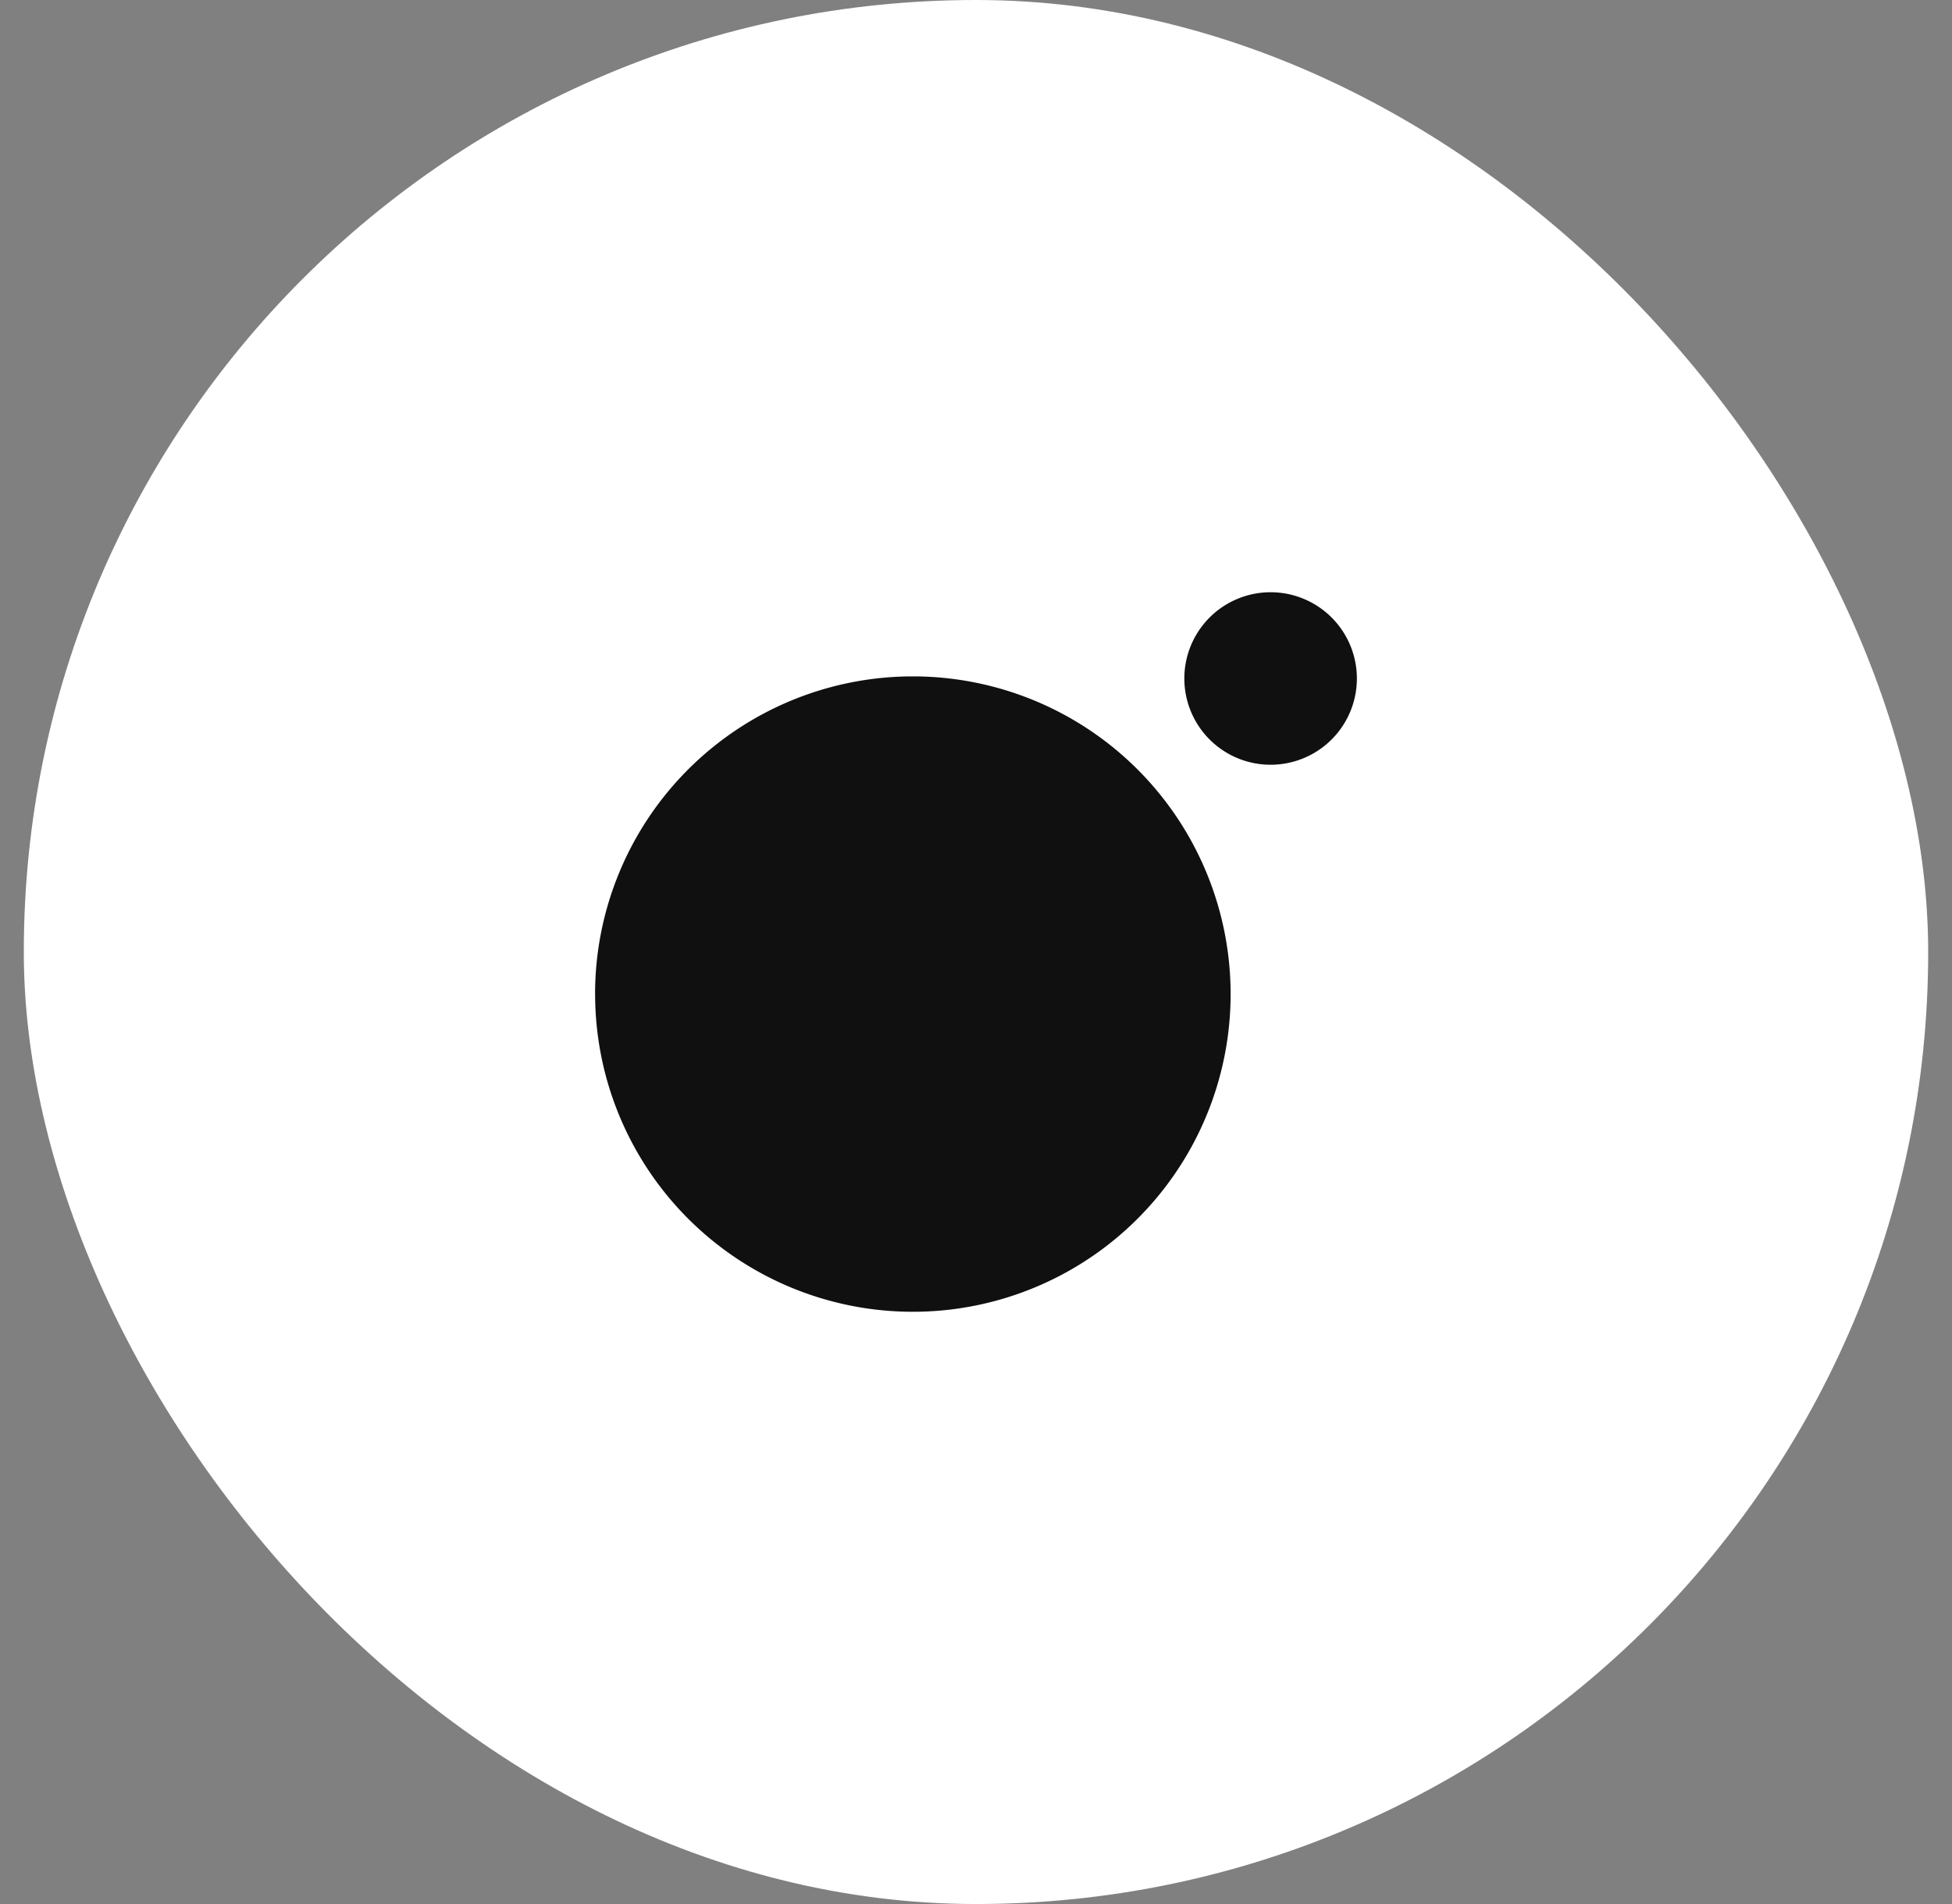
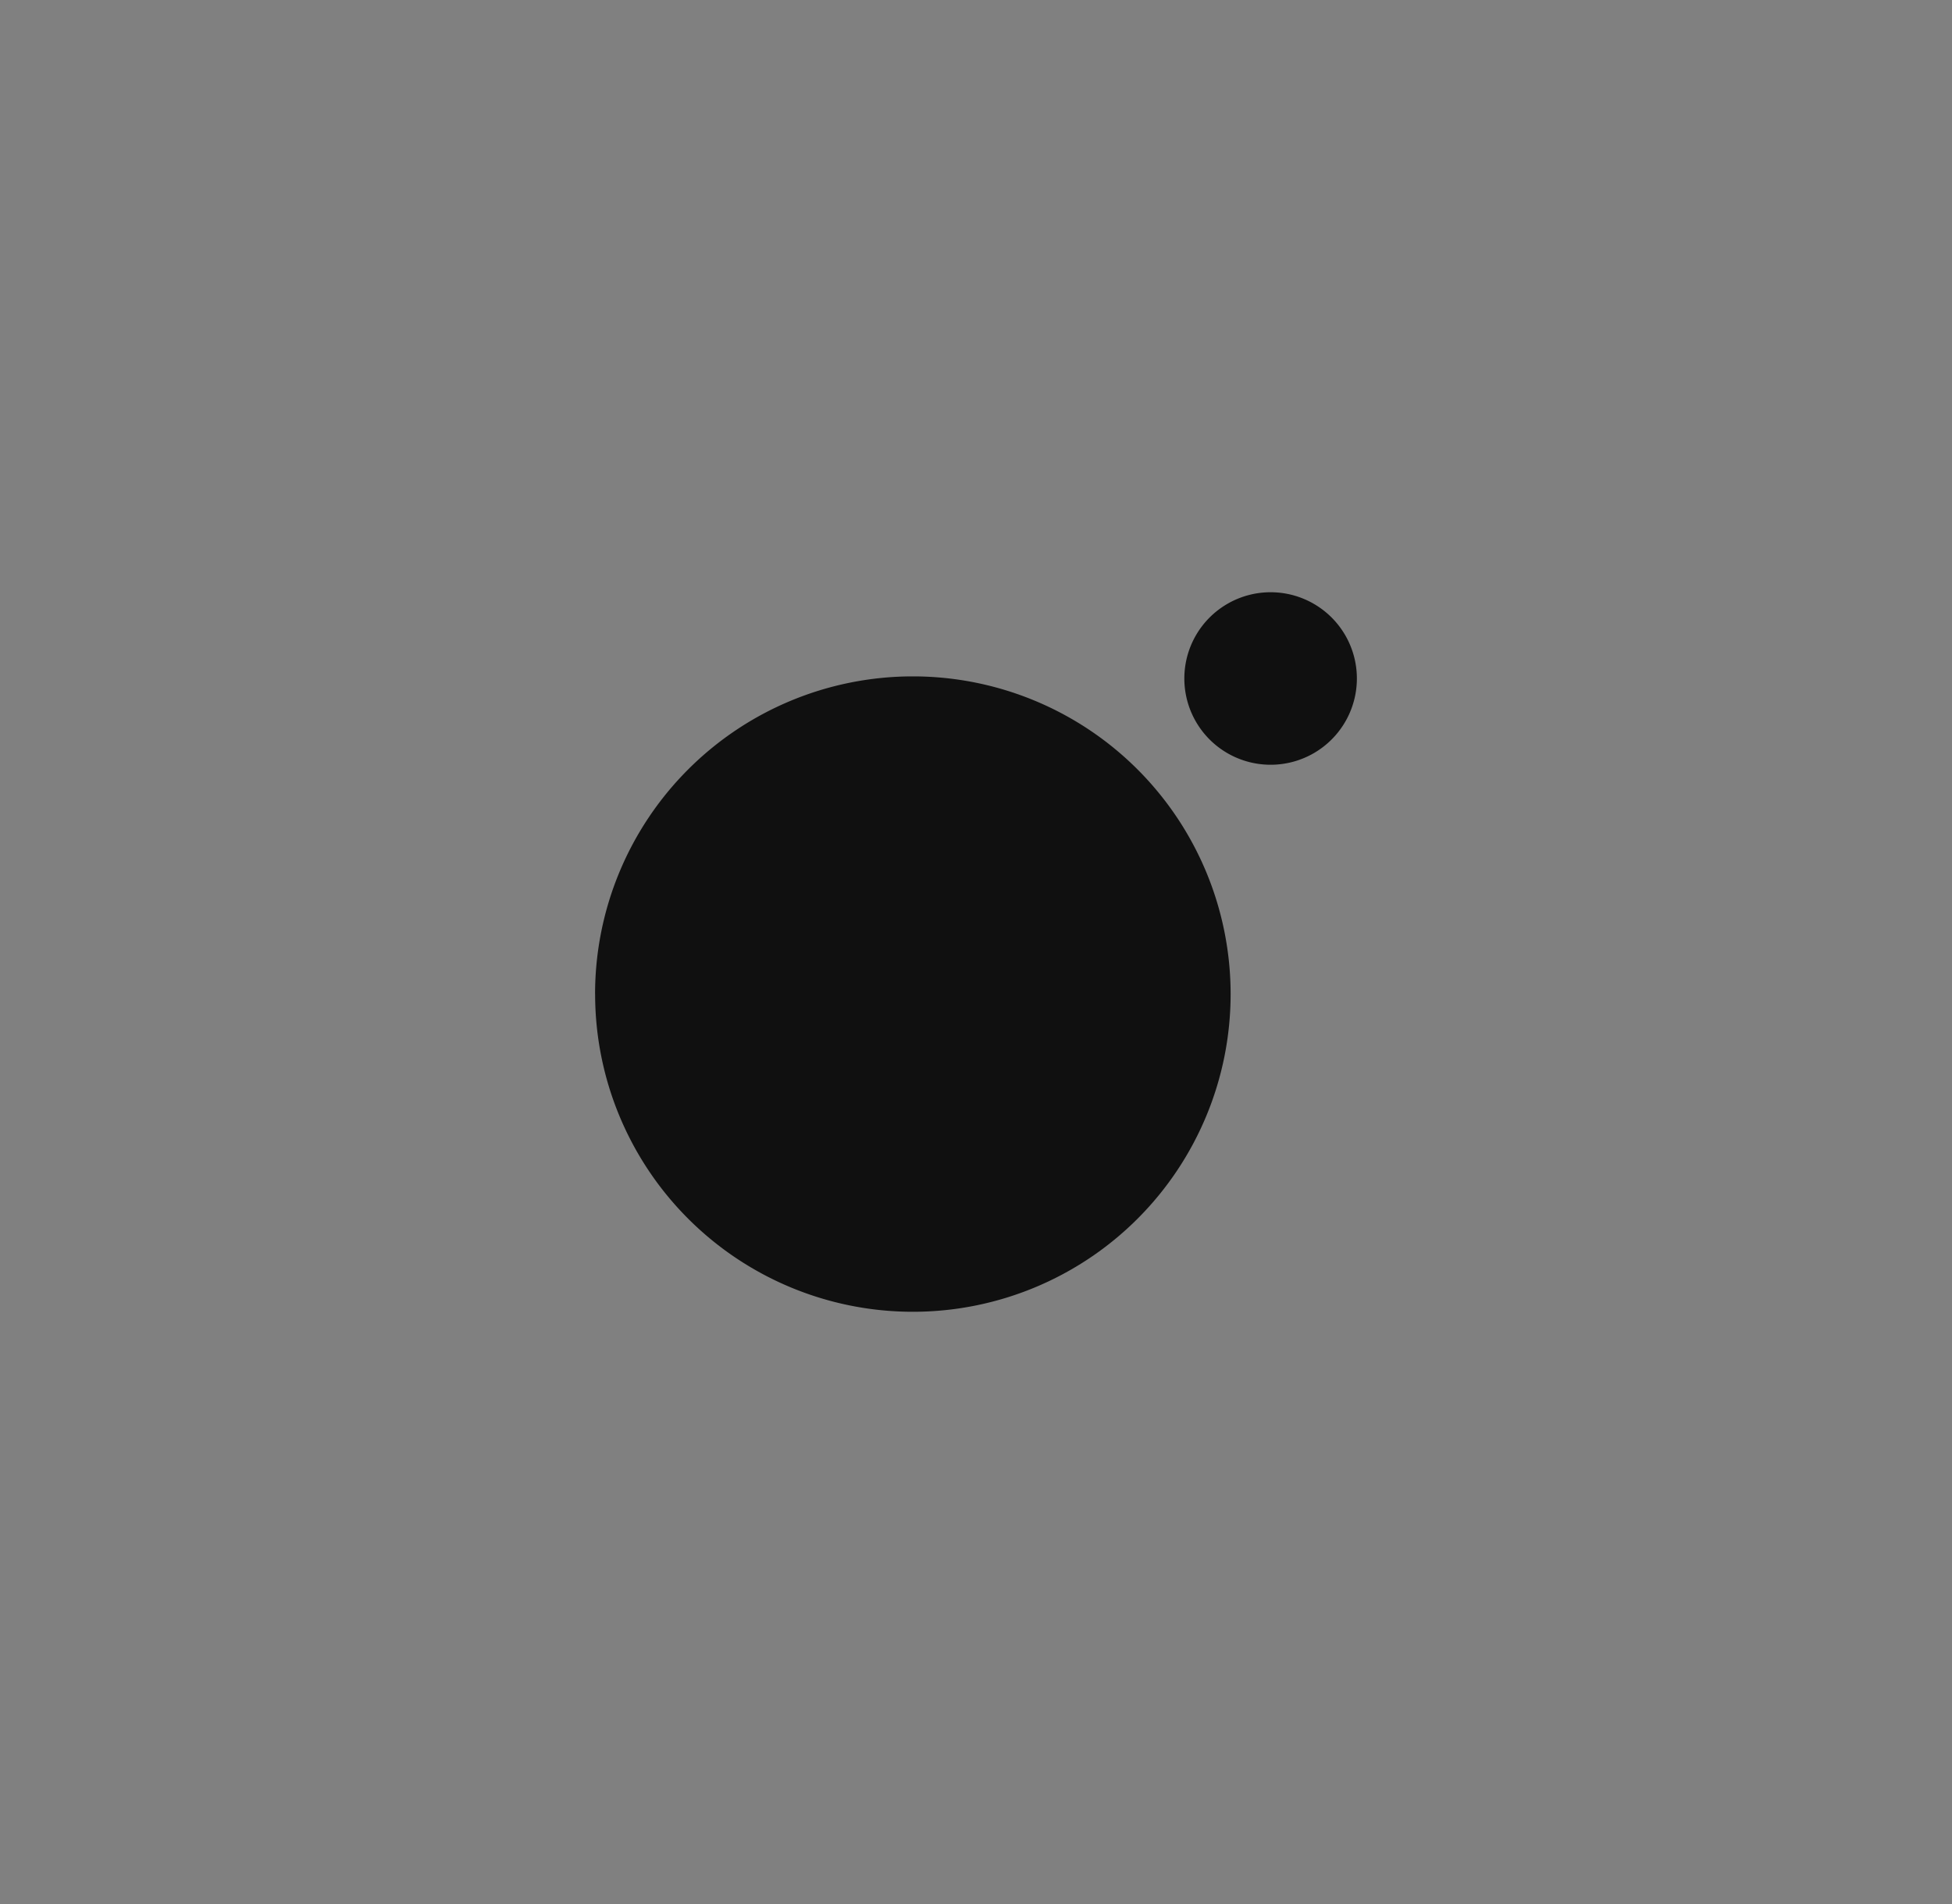
<svg xmlns="http://www.w3.org/2000/svg" width="41" height="40" fill="none" viewBox="0 0 41 40">
  <rect x="0" y="0" width="41" height="40" fill="#808080" stroke="none" />
-   <rect width="40" height="40" x=".5" fill="#fff" rx="20" />
  <path fill="#101010" d="M12.5 20.884a6.674 6.674 0 1 0 13.348 0 6.674 6.674 0 0 0-13.349 0M24.876 14.254a1.812 1.812 0 1 0 3.624 0 1.812 1.812 0 0 0-3.624 0" />
</svg>